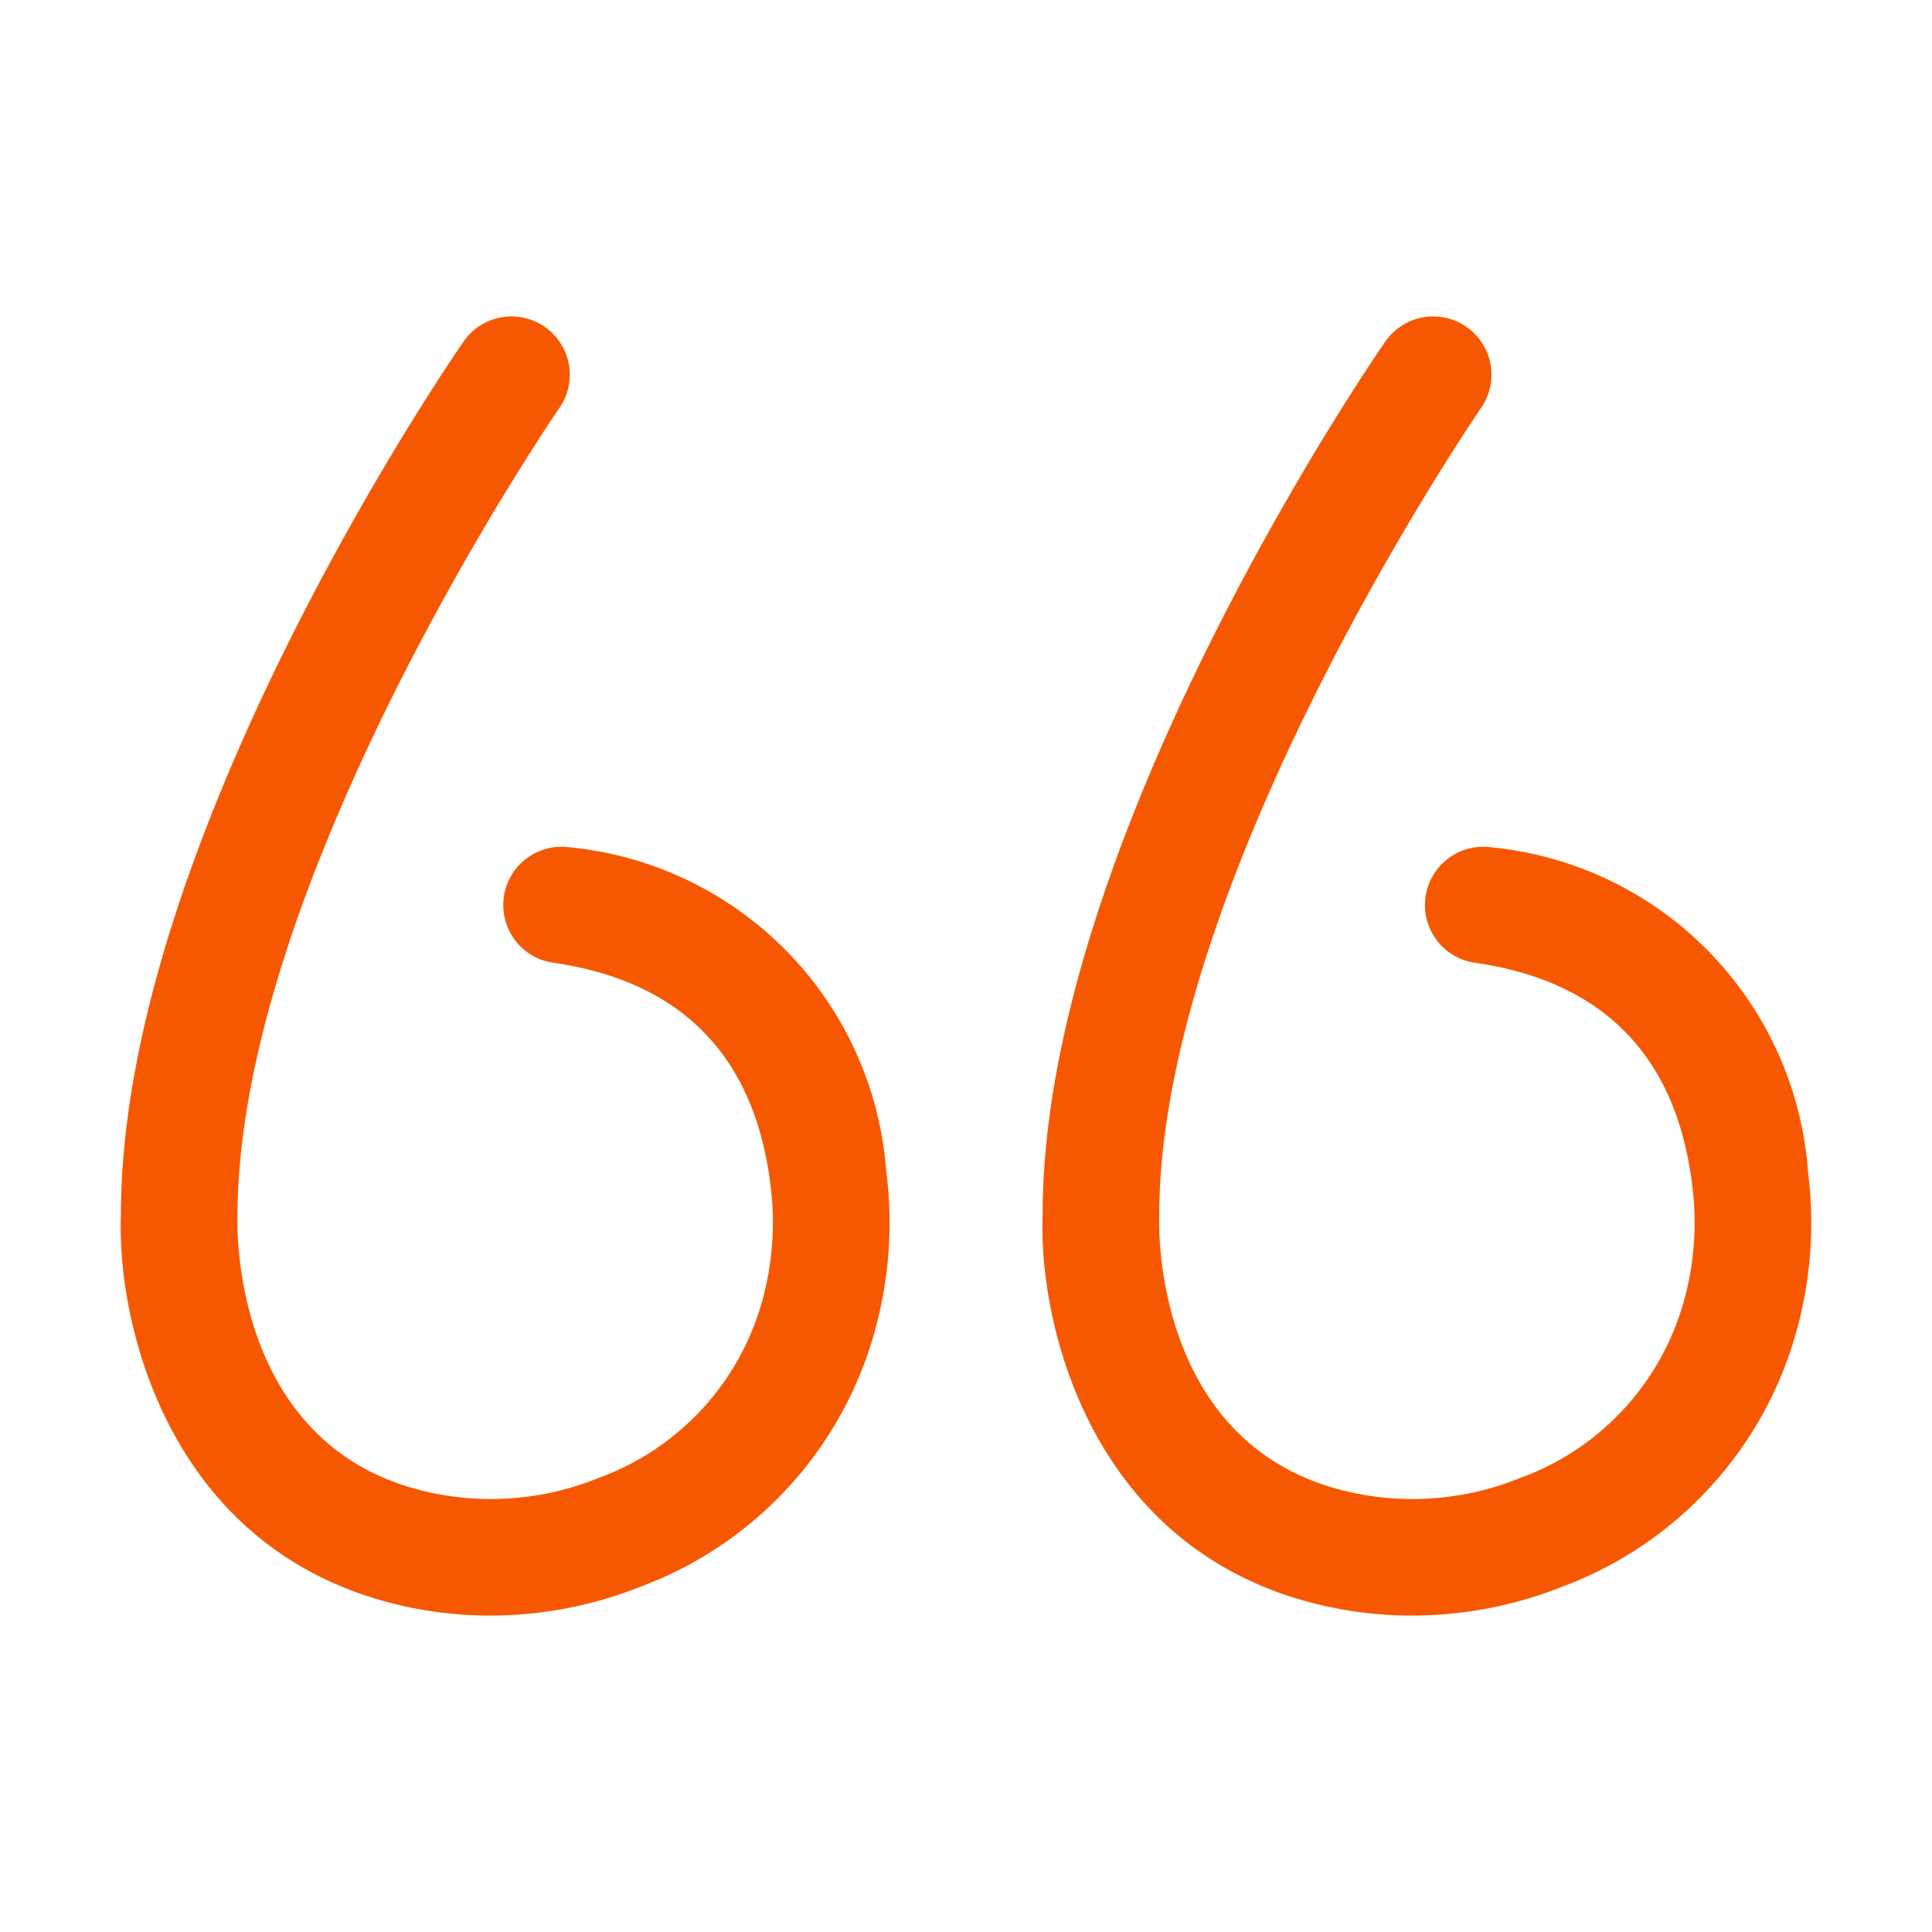
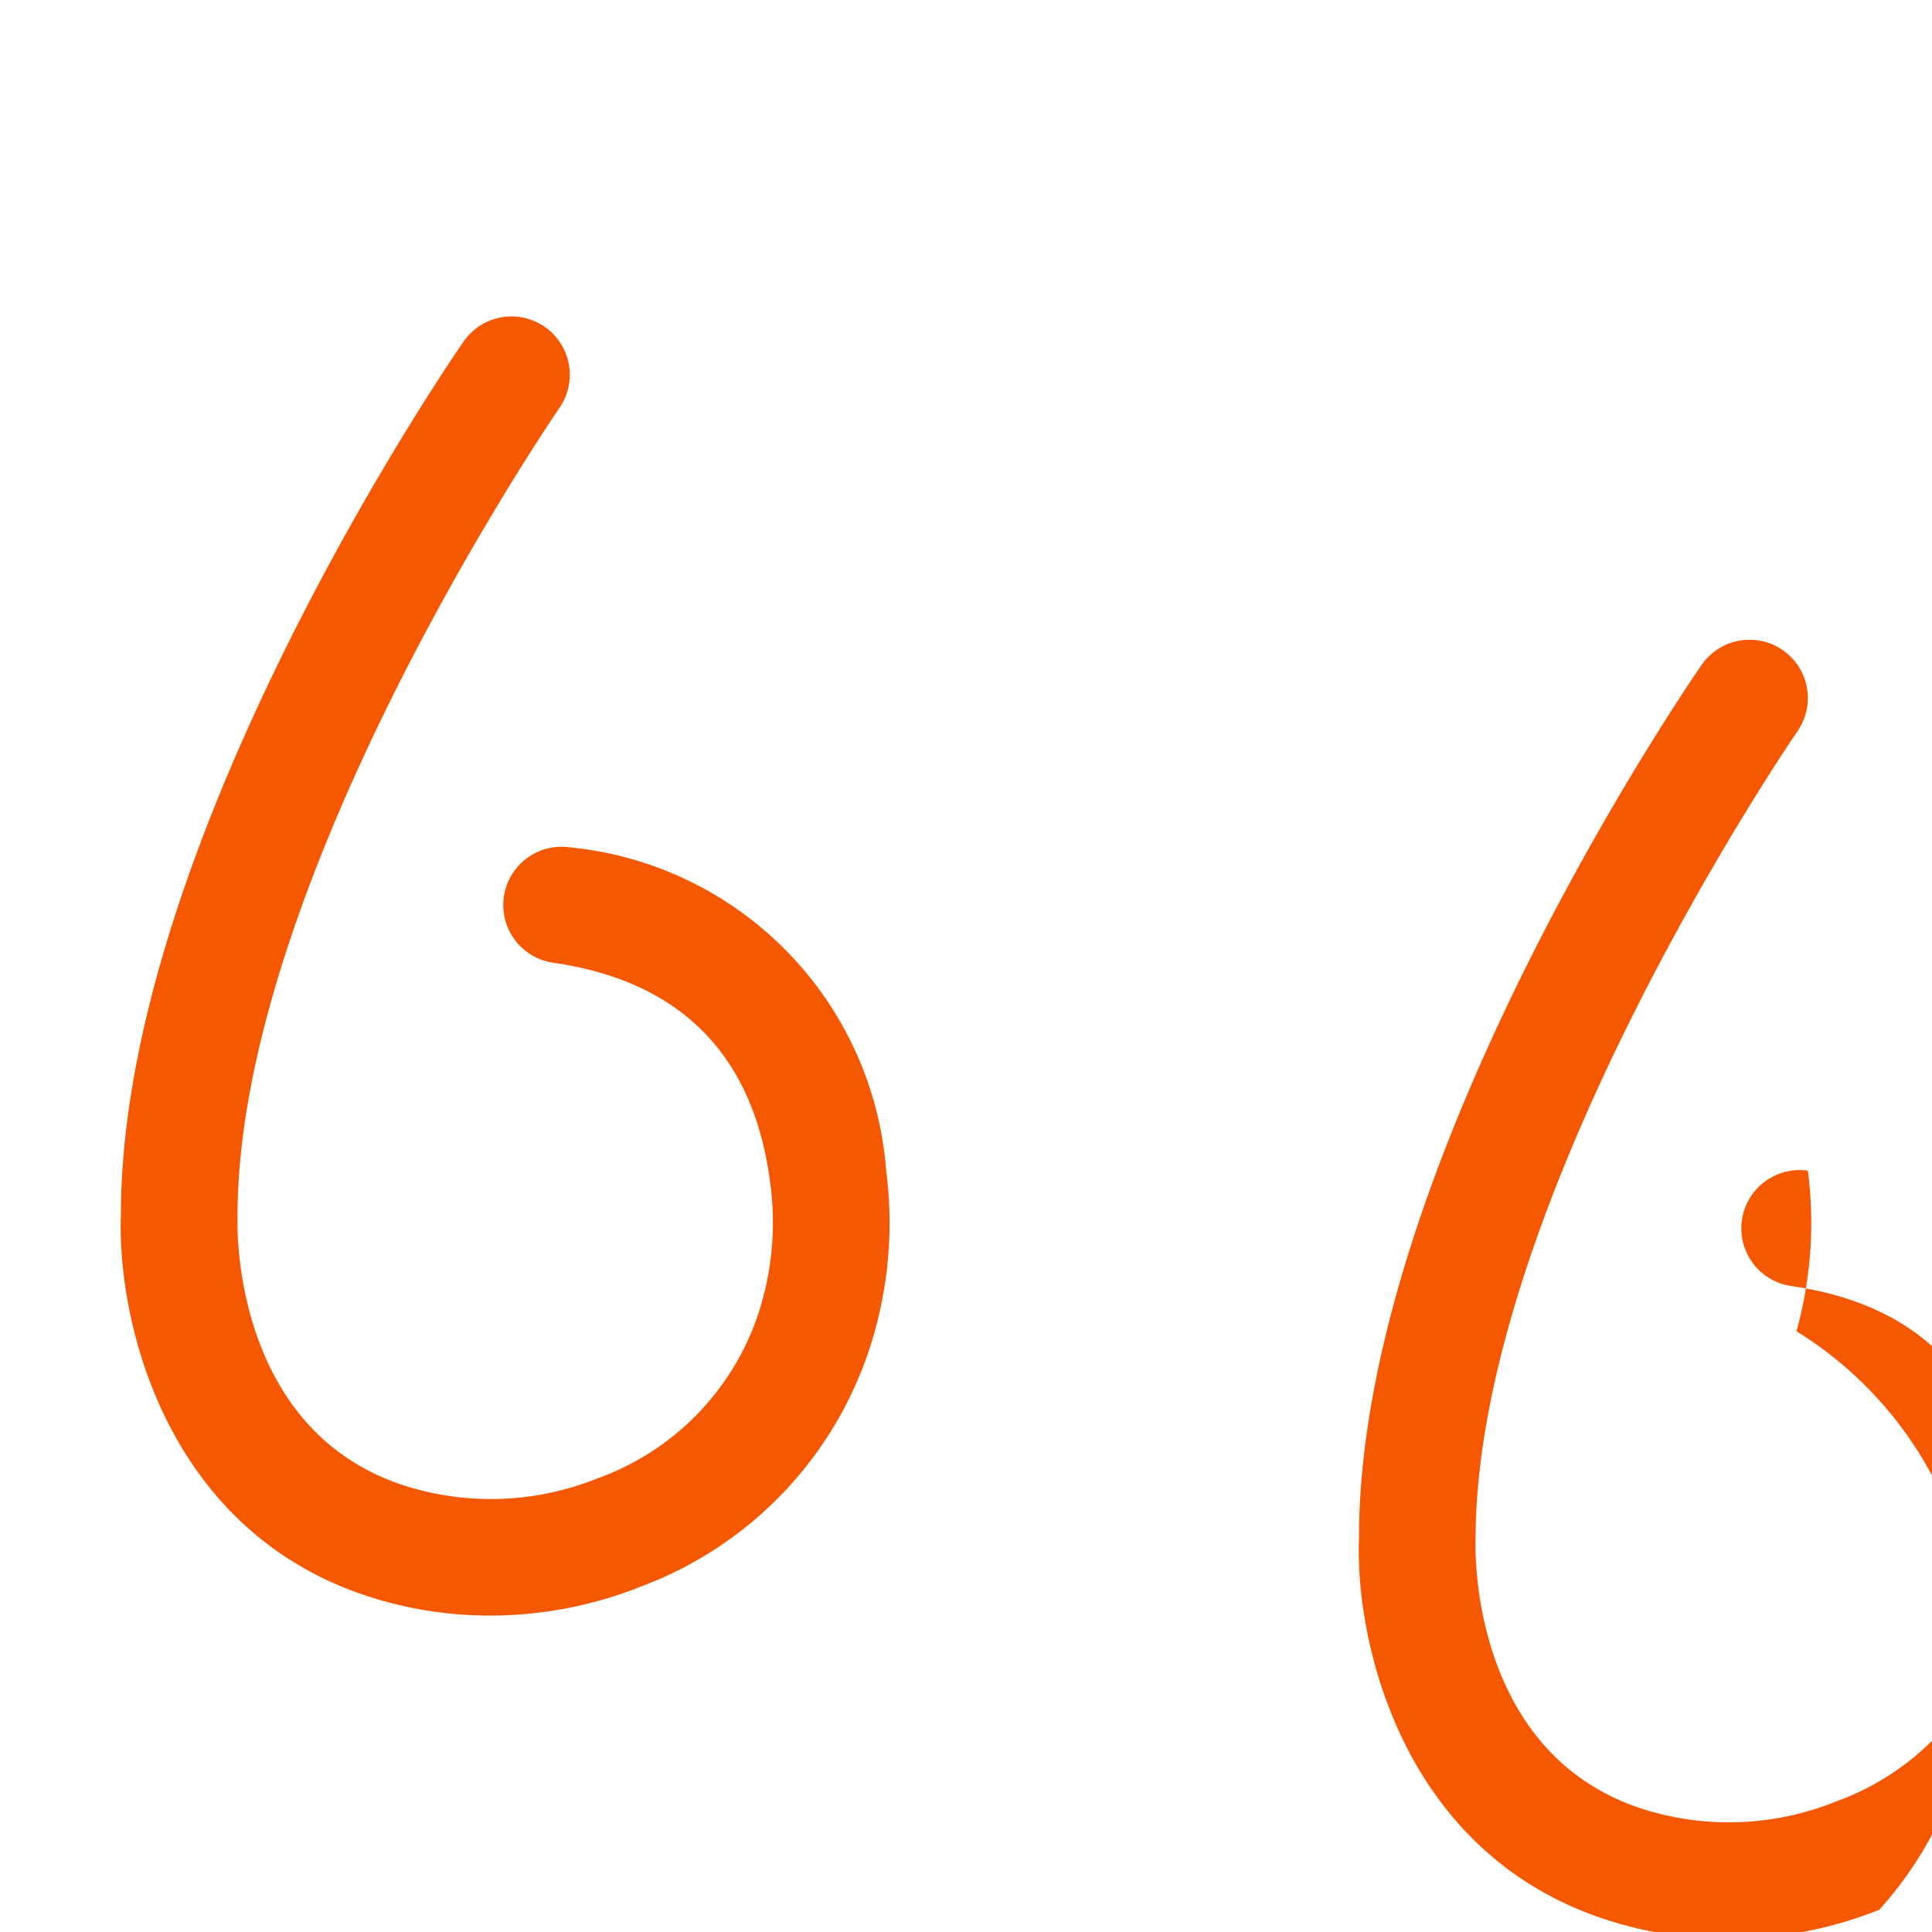
<svg xmlns="http://www.w3.org/2000/svg" version="1.1" width="512" height="512" x="0" y="0" viewBox="0 0 64 64" style="enable-background:new 0 0 512 512" xml:space="preserve" class="">
  <g>
-     <path d="M18.878 28.07a1.93 1.93 0 0 0-.551 3.822c4.249.612 6.67 3.09 7.196 7.36a9.703 9.703 0 0 1-.261 3.796 8.714 8.714 0 0 1-5.454 5.919 9.46 9.46 0 0 1-6.358.263c-5.744-1.823-5.594-8.565-5.583-8.92 0-11.238 10.558-26.644 10.665-26.798a1.93 1.93 0 0 0-3.176-2.197c-.464.67-11.351 16.546-11.35 28.918-.136 3.433 1.417 10.501 8.277 12.677a13.077 13.077 0 0 0 3.955.608 13.494 13.494 0 0 0 5.003-.965 12.605 12.605 0 0 0 7.736-8.452 13.398 13.398 0 0 0 .379-5.32 11.649 11.649 0 0 0-10.478-10.712zM59.89 38.78A11.649 11.649 0 0 0 49.41 28.07a1.93 1.93 0 0 0-.551 3.822c4.25.612 6.67 3.09 7.197 7.36a9.711 9.711 0 0 1-.261 3.796 8.714 8.714 0 0 1-5.455 5.919 9.46 9.46 0 0 1-6.358.263c-5.744-1.823-5.593-8.565-5.583-8.92 0-11.238 10.559-26.644 10.665-26.798a1.93 1.93 0 0 0-3.175-2.197c-.464.67-11.352 16.546-11.35 28.918-.137 3.433 1.417 10.501 8.276 12.677a13.08 13.08 0 0 0 3.956.608 13.492 13.492 0 0 0 5.003-.965A12.607 12.607 0 0 0 59.51 44.1a13.412 13.412 0 0 0 .378-5.32z" fill="#f65801" opacity="1" data-original="#000000" />
+     <path d="M18.878 28.07a1.93 1.93 0 0 0-.551 3.822c4.249.612 6.67 3.09 7.196 7.36a9.703 9.703 0 0 1-.261 3.796 8.714 8.714 0 0 1-5.454 5.919 9.46 9.46 0 0 1-6.358.263c-5.744-1.823-5.594-8.565-5.583-8.92 0-11.238 10.558-26.644 10.665-26.798a1.93 1.93 0 0 0-3.176-2.197c-.464.67-11.351 16.546-11.35 28.918-.136 3.433 1.417 10.501 8.277 12.677a13.077 13.077 0 0 0 3.955.608 13.494 13.494 0 0 0 5.003-.965 12.605 12.605 0 0 0 7.736-8.452 13.398 13.398 0 0 0 .379-5.32 11.649 11.649 0 0 0-10.478-10.712zM59.89 38.78a1.93 1.93 0 0 0-.551 3.822c4.25.612 6.67 3.09 7.197 7.36a9.711 9.711 0 0 1-.261 3.796 8.714 8.714 0 0 1-5.455 5.919 9.46 9.46 0 0 1-6.358.263c-5.744-1.823-5.593-8.565-5.583-8.92 0-11.238 10.559-26.644 10.665-26.798a1.93 1.93 0 0 0-3.175-2.197c-.464.67-11.352 16.546-11.35 28.918-.137 3.433 1.417 10.501 8.276 12.677a13.08 13.08 0 0 0 3.956.608 13.492 13.492 0 0 0 5.003-.965A12.607 12.607 0 0 0 59.51 44.1a13.412 13.412 0 0 0 .378-5.32z" fill="#f65801" opacity="1" data-original="#000000" />
  </g>
</svg>